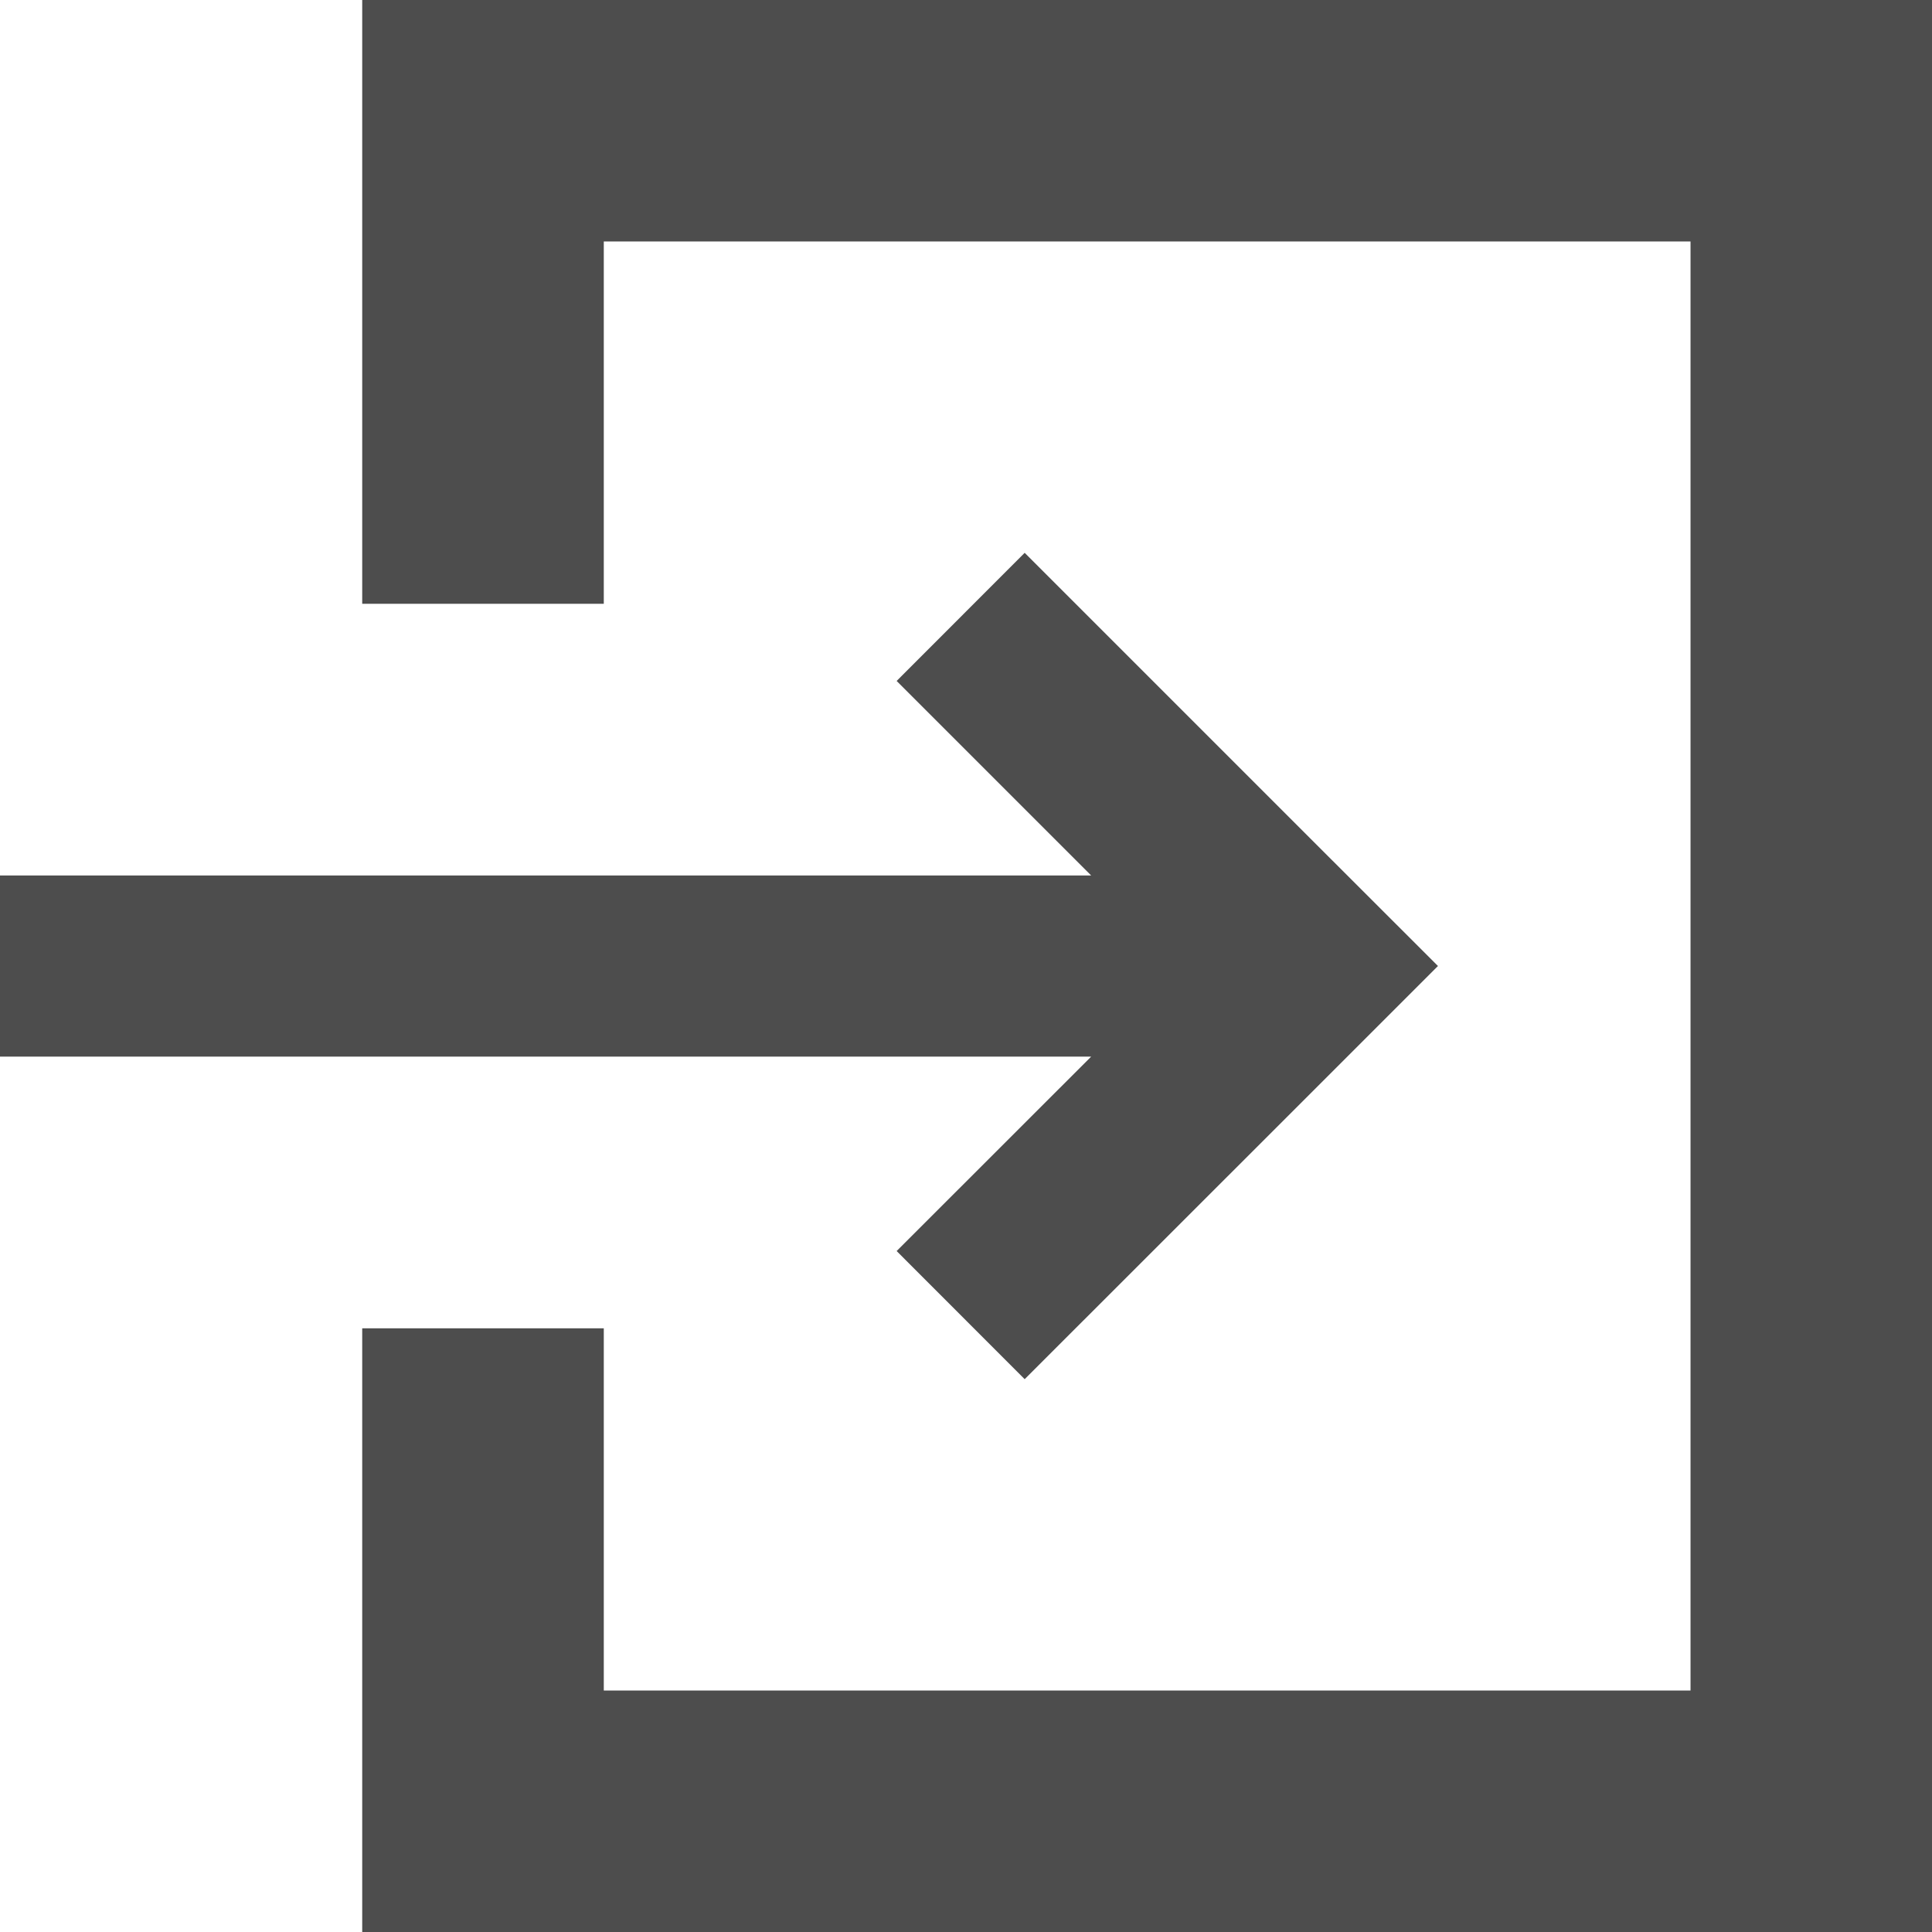
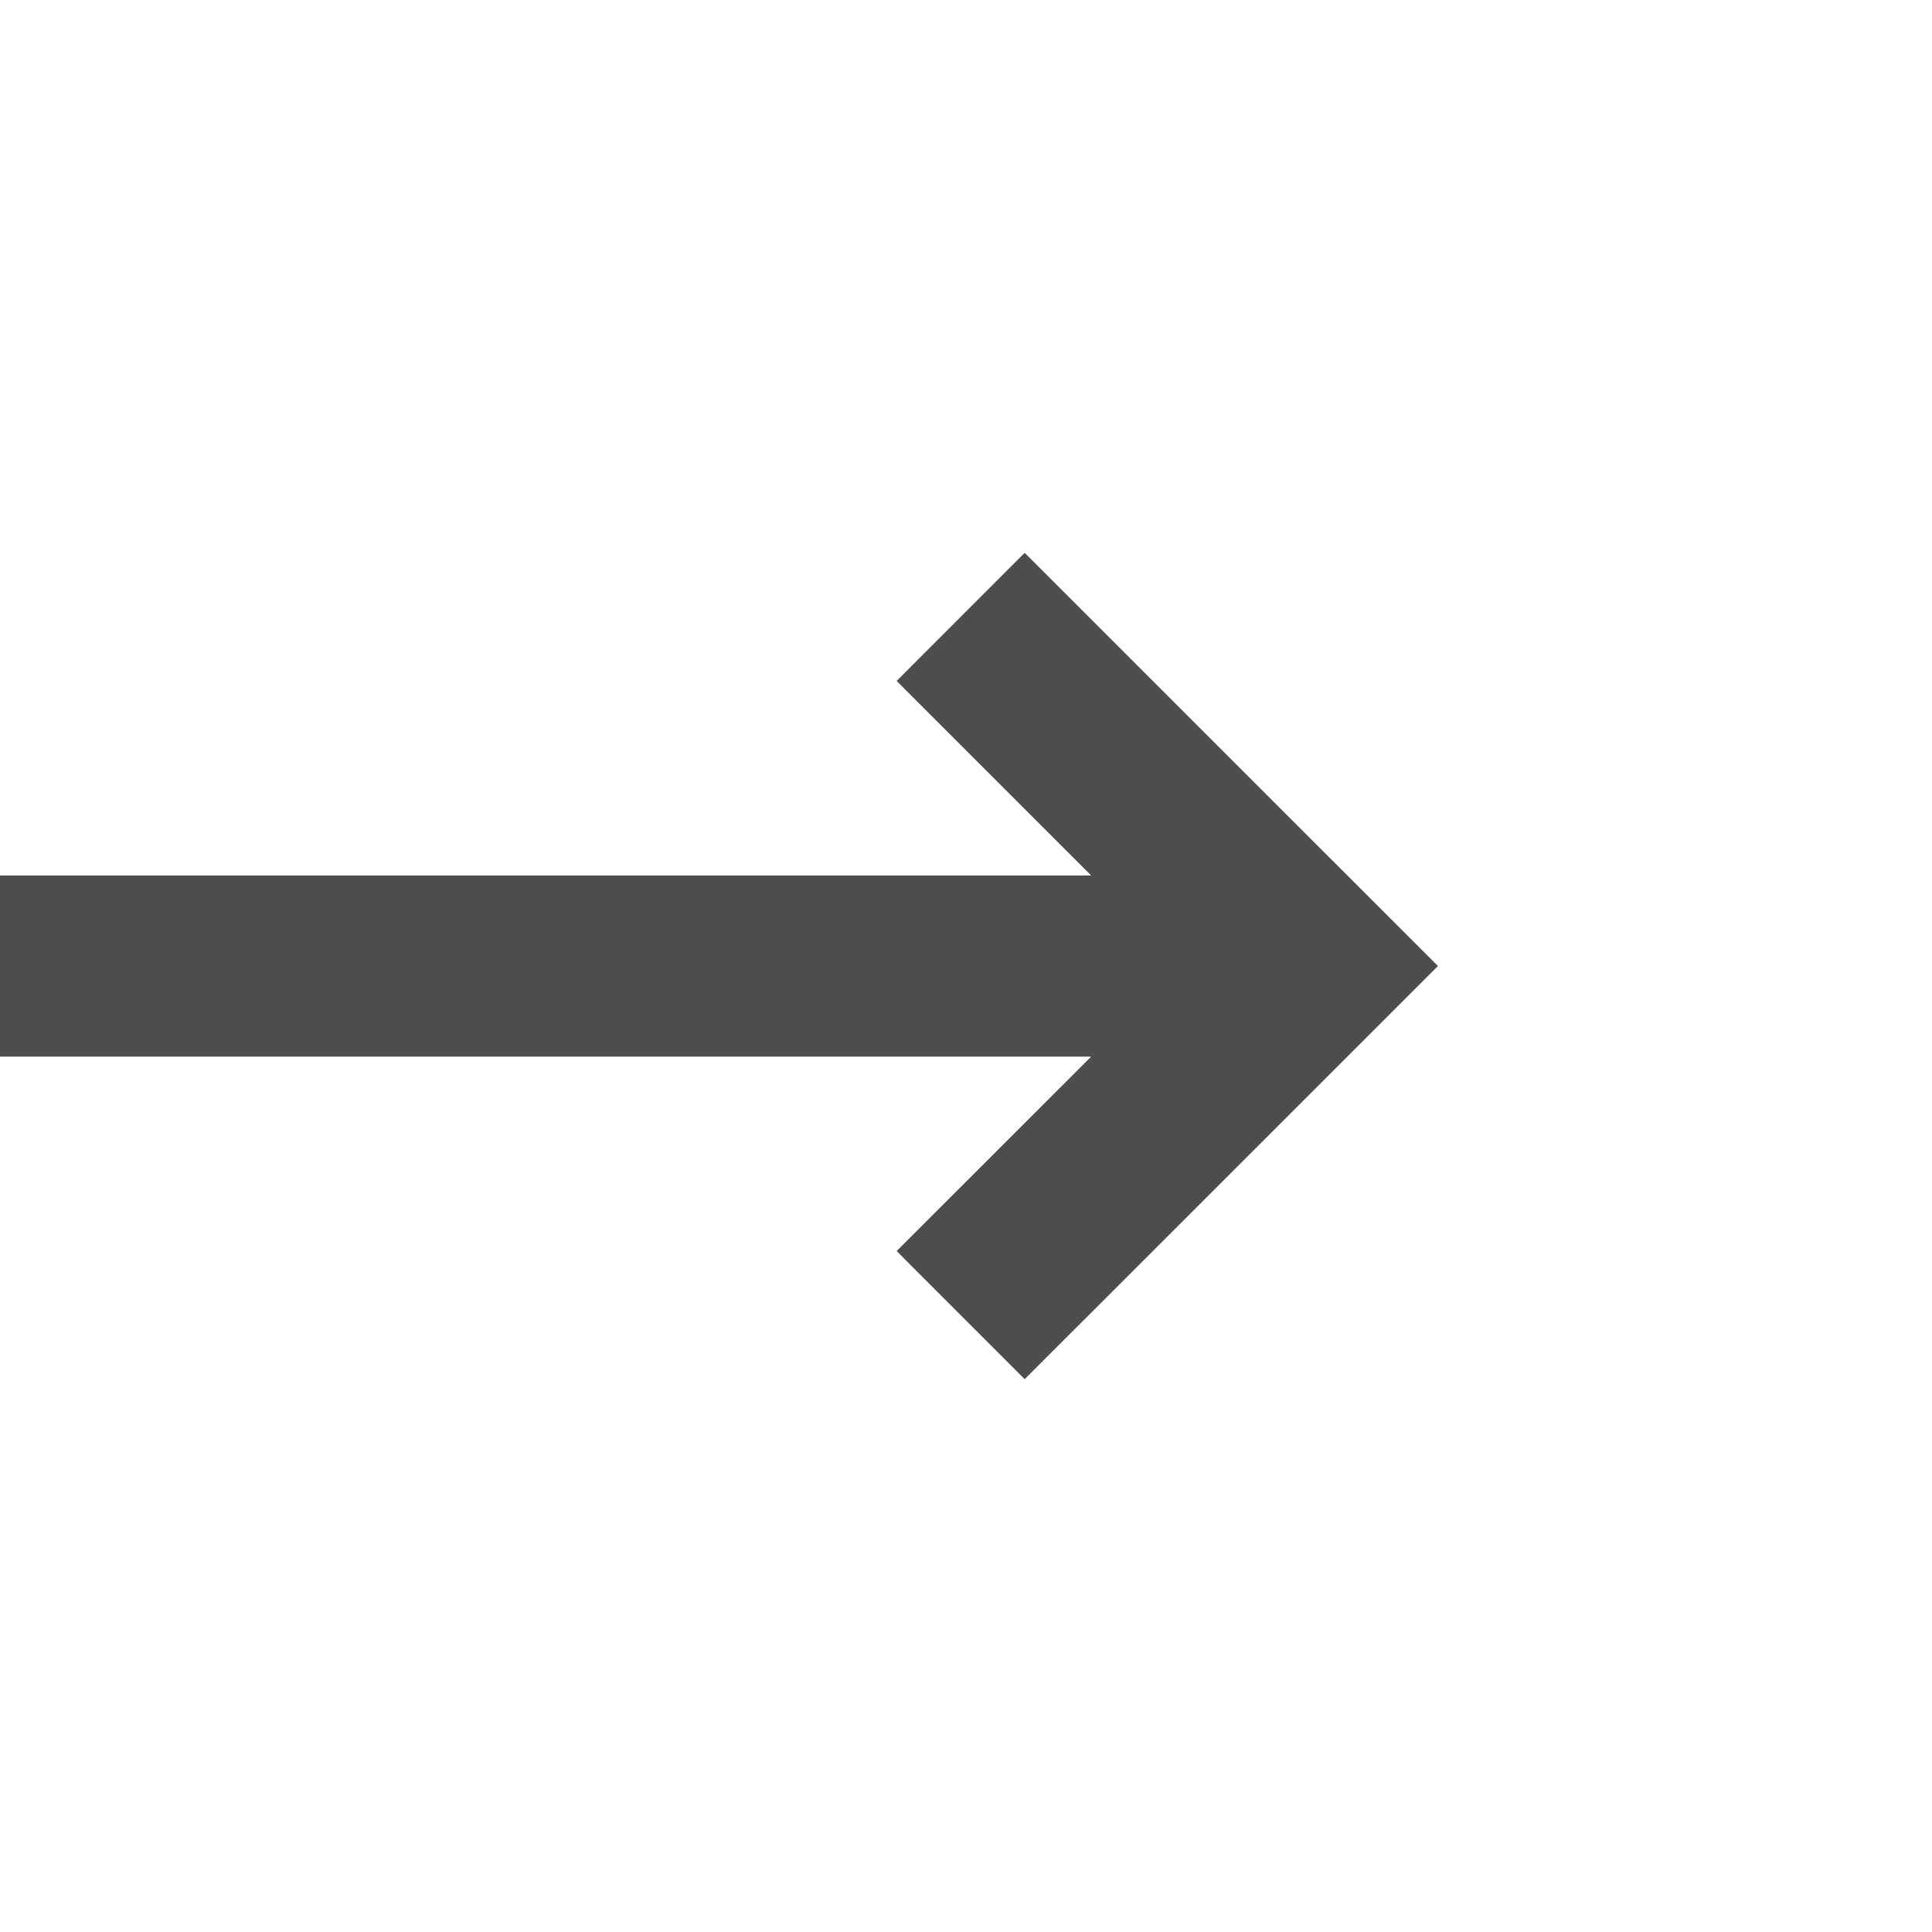
<svg xmlns="http://www.w3.org/2000/svg" version="1.1" id="レイヤー_1" x="0px" y="0px" width="18.802px" height="18.802px" viewBox="0 0 18.802 18.802" style="enable-background:new 0 0 18.802 18.802;" xml:space="preserve">
  <style type="text/css">
	.st0{fill:#4D4D4D;}
</style>
  <g>
    <g>
      <g>
        <polygon class="st0" points="8.726,12.175 9.972,13.422 12.747,10.648 13.994,9.401      12.747,8.155 9.972,5.38 8.726,6.627 10.619,8.52 0,8.52 0,10.283      10.619,10.283    " />
      </g>
-       <polygon class="st0" points="17.04,0 15.277,0 7.051,0 5.288,0 3.525,0 3.525,1.763     3.525,2.938 3.525,5.876 5.288,5.876 5.876,5.876 5.876,2.35 16.452,2.35     16.452,16.452 5.876,16.452 5.876,12.927 5.288,12.927 3.525,12.927 3.525,15.864     3.525,17.04 3.525,18.802 5.288,18.802 7.051,18.802 15.277,18.802 17.04,18.802     18.802,18.802 18.802,17.04 18.802,15.277 18.802,3.525 18.802,1.763 18.802,0   " />
    </g>
  </g>
</svg>